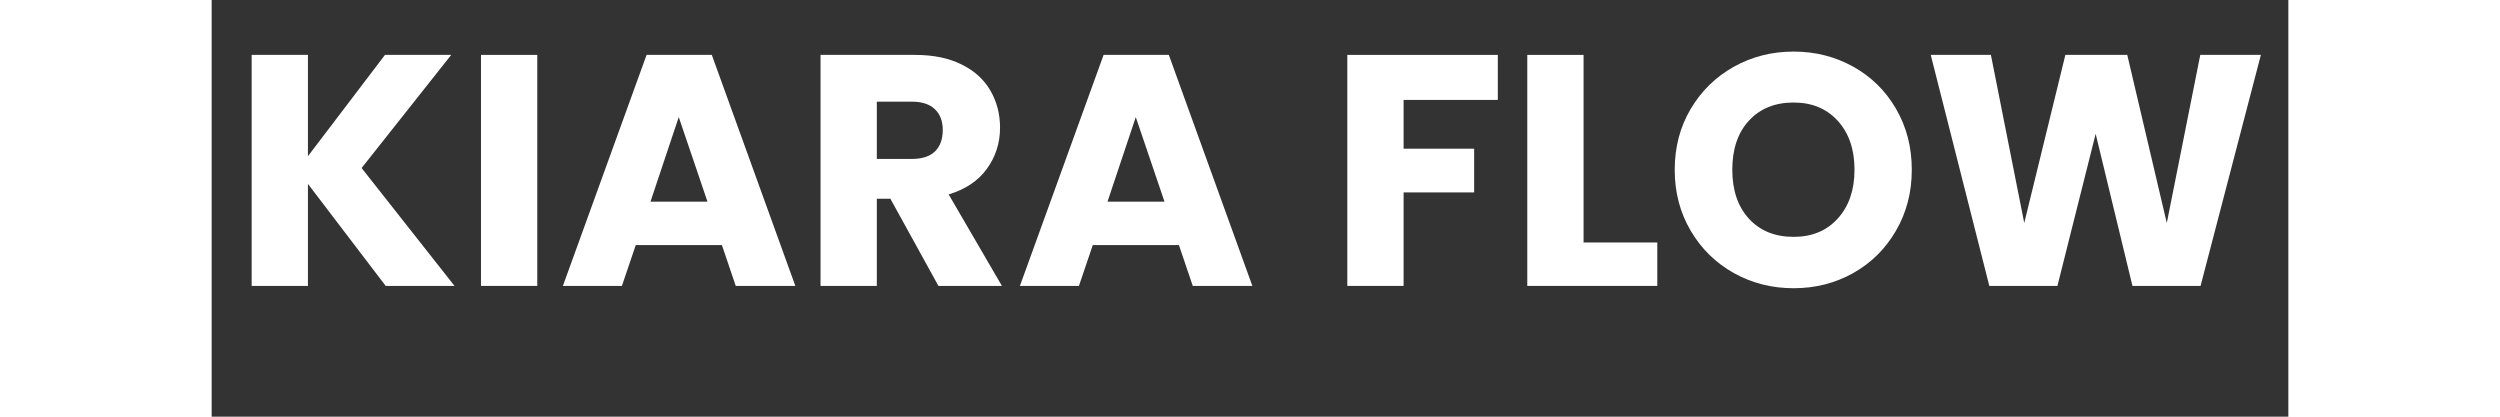
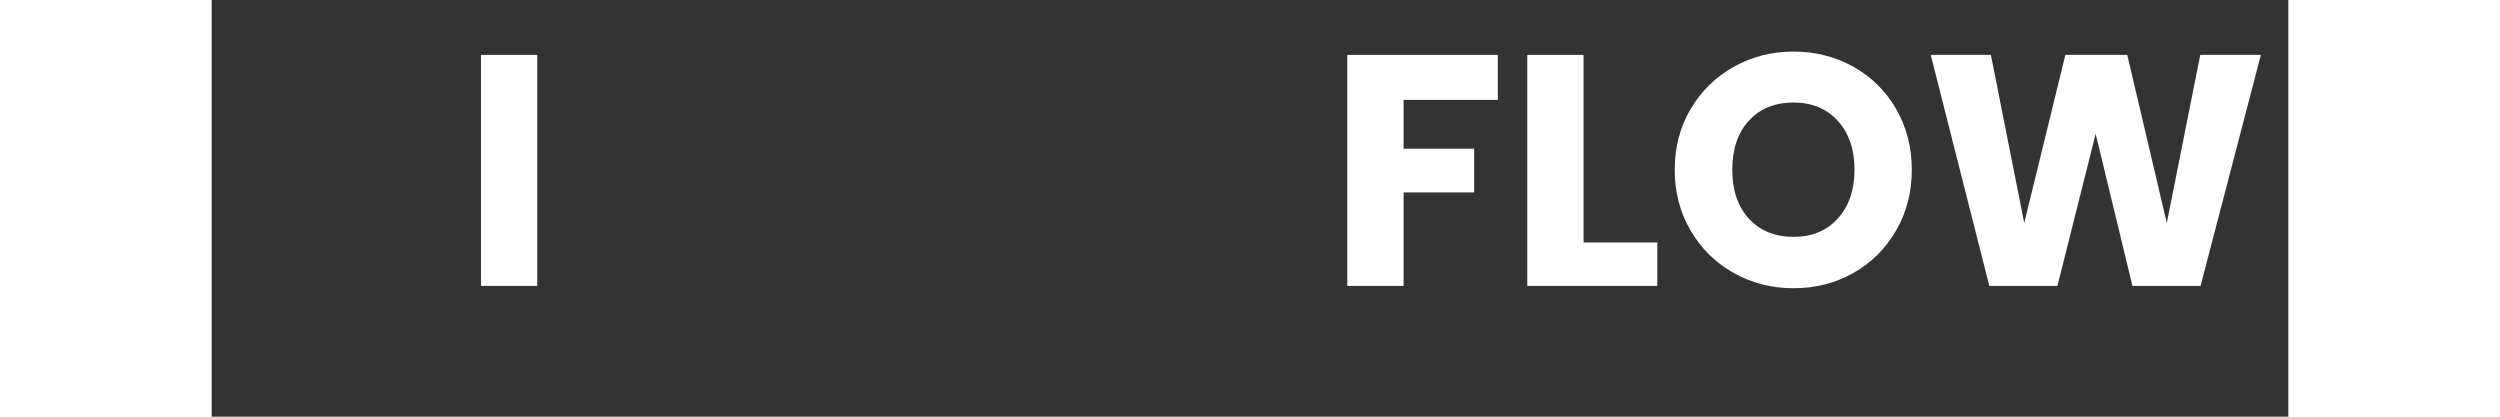
<svg xmlns="http://www.w3.org/2000/svg" version="1.2" preserveAspectRatio="xMidYMid meet" height="50" viewBox="0 0 224.88 45.12" zoomAndPan="magnify" width="300">
  <rect x="0" y="0" width="224.88" height="45.12" fill="#333333" stroke="none" />
  <defs />
  <g id="92c8fabe88">
    <g style="fill:#ffffff;fill-opacity:1;">
      <g transform="translate(2.128, 30.961)">
-         <path d="M 16.719 0 L 8.297 -11.047 L 8.297 0 L 2.203 0 L 2.203 -25.016 L 8.297 -25.016 L 8.297 -14.047 L 16.641 -25.016 L 23.812 -25.016 L 14.109 -12.766 L 24.172 0 Z M 16.719 0" style="stroke:none" />
-       </g>
+         </g>
    </g>
    <g style="fill:#ffffff;fill-opacity:1;">
      <g transform="translate(26.962, 30.961)">
        <path d="M 8.297 -25.016 L 8.297 0 L 2.203 0 L 2.203 -25.016 Z M 8.297 -25.016" style="stroke:none" />
      </g>
    </g>
    <g style="fill:#ffffff;fill-opacity:1;">
      <g transform="translate(37.472, 30.961)">
-         <path d="M 17.781 -4.422 L 8.453 -4.422 L 6.953 0 L 0.562 0 L 9.625 -25.016 L 16.688 -25.016 L 25.734 0 L 19.281 0 Z M 16.219 -9.125 L 13.109 -18.281 L 10.047 -9.125 Z M 16.219 -9.125" style="stroke:none" />
-       </g>
+         </g>
    </g>
    <g style="fill:#ffffff;fill-opacity:1;">
      <g transform="translate(63.732, 30.961)">
-         <path d="M 14.969 0 L 9.766 -9.438 L 8.297 -9.438 L 8.297 0 L 2.203 0 L 2.203 -25.016 L 12.438 -25.016 C 14.406 -25.016 16.082 -24.672 17.469 -23.984 C 18.863 -23.297 19.906 -22.352 20.594 -21.156 C 21.289 -19.957 21.641 -18.617 21.641 -17.141 C 21.641 -15.473 21.164 -13.988 20.219 -12.688 C 19.281 -11.383 17.898 -10.457 16.078 -9.906 L 21.844 0 Z M 8.297 -13.75 L 12.078 -13.75 C 13.191 -13.75 14.031 -14.02 14.594 -14.562 C 15.156 -15.113 15.438 -15.891 15.438 -16.891 C 15.438 -17.836 15.156 -18.582 14.594 -19.125 C 14.031 -19.676 13.191 -19.953 12.078 -19.953 L 8.297 -19.953 Z M 8.297 -13.75" style="stroke:none" />
-       </g>
+         </g>
    </g>
    <g style="fill:#ffffff;fill-opacity:1;">
      <g transform="translate(86.962, 30.961)">
-         <path d="M 17.781 -4.422 L 8.453 -4.422 L 6.953 0 L 0.562 0 L 9.625 -25.016 L 16.688 -25.016 L 25.734 0 L 19.281 0 Z M 16.219 -9.125 L 13.109 -18.281 L 10.047 -9.125 Z M 16.219 -9.125" style="stroke:none" />
-       </g>
+         </g>
    </g>
    <g style="fill:#ffffff;fill-opacity:1;">
      <g transform="translate(113.221, 30.961)">
        <path d="" style="stroke:none" />
      </g>
    </g>
    <g style="fill:#ffffff;fill-opacity:1;">
      <g transform="translate(120.775, 30.961)">
        <path d="M 18.5 -25.016 L 18.5 -20.141 L 8.297 -20.141 L 8.297 -14.859 L 15.938 -14.859 L 15.938 -10.125 L 8.297 -10.125 L 8.297 0 L 2.203 0 L 2.203 -25.016 Z M 18.5 -25.016" style="stroke:none" />
      </g>
    </g>
    <g style="fill:#ffffff;fill-opacity:1;">
      <g transform="translate(140.264, 30.961)">
        <path d="M 8.297 -4.703 L 16.281 -4.703 L 16.281 0 L 2.203 0 L 2.203 -25.016 L 8.297 -25.016 Z M 8.297 -4.703" style="stroke:none" />
      </g>
    </g>
    <g style="fill:#ffffff;fill-opacity:1;">
      <g transform="translate(157.26, 30.961)">
        <path d="M 14.047 0.25 C 11.691 0.25 9.535 -0.297 7.578 -1.391 C 5.617 -2.484 4.062 -4.008 2.906 -5.969 C 1.75 -7.926 1.172 -10.129 1.172 -12.578 C 1.172 -15.023 1.75 -17.223 2.906 -19.172 C 4.062 -21.117 5.617 -22.641 7.578 -23.734 C 9.535 -24.828 11.691 -25.375 14.047 -25.375 C 16.398 -25.375 18.555 -24.828 20.516 -23.734 C 22.473 -22.641 24.016 -21.117 25.141 -19.172 C 26.273 -17.223 26.844 -15.023 26.844 -12.578 C 26.844 -10.129 26.27 -7.926 25.125 -5.969 C 23.988 -4.008 22.445 -2.484 20.5 -1.391 C 18.551 -0.297 16.398 0.25 14.047 0.25 Z M 14.047 -5.312 C 16.035 -5.312 17.629 -5.973 18.828 -7.297 C 20.035 -8.629 20.641 -10.391 20.641 -12.578 C 20.641 -14.785 20.035 -16.551 18.828 -17.875 C 17.629 -19.195 16.035 -19.859 14.047 -19.859 C 12.023 -19.859 10.41 -19.203 9.203 -17.891 C 8.004 -16.586 7.406 -14.816 7.406 -12.578 C 7.406 -10.367 8.004 -8.602 9.203 -7.281 C 10.41 -5.969 12.023 -5.312 14.047 -5.312 Z M 14.047 -5.312" style="stroke:none" />
      </g>
    </g>
    <g style="fill:#ffffff;fill-opacity:1;">
      <g transform="translate(185.265, 30.961)">
        <path d="M 36.641 -25.016 L 30.109 0 L 22.734 0 L 18.75 -16.469 L 14.609 0 L 7.234 0 L 0.891 -25.016 L 7.406 -25.016 L 11.016 -6.812 L 15.469 -25.016 L 22.172 -25.016 L 26.453 -6.812 L 30.078 -25.016 Z M 36.641 -25.016" style="stroke:none" />
      </g>
    </g>
  </g>
</svg>